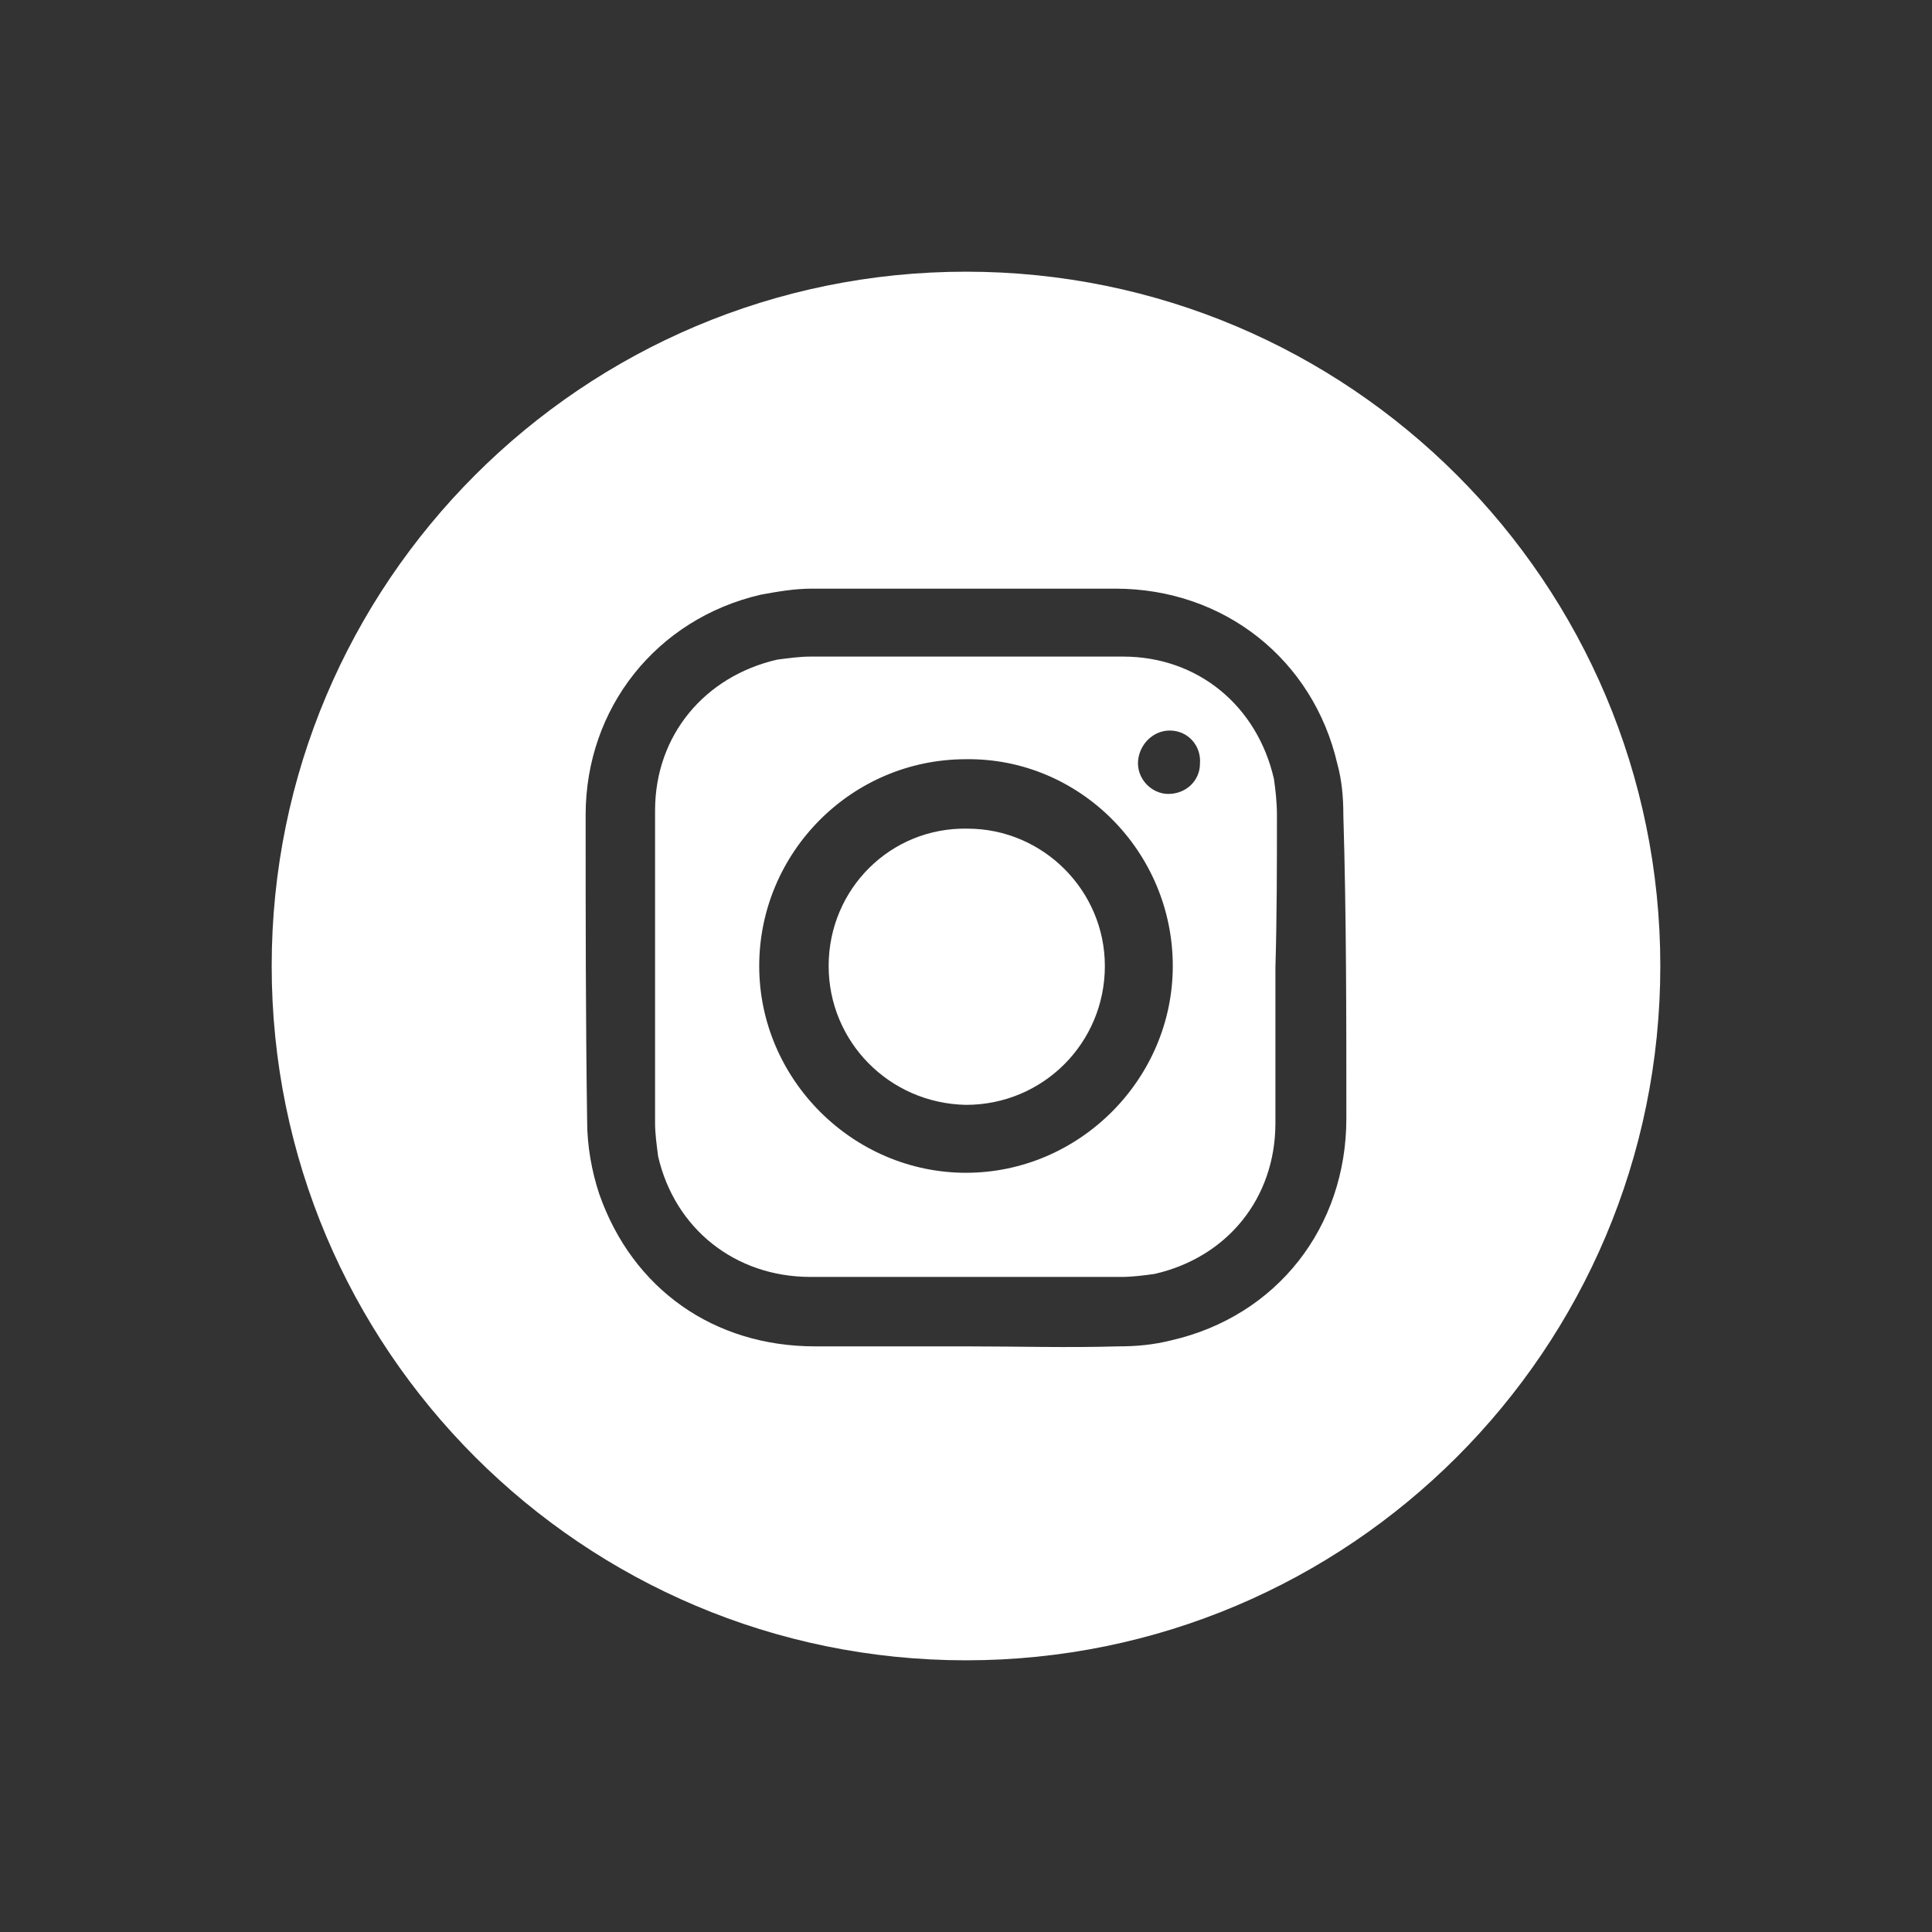
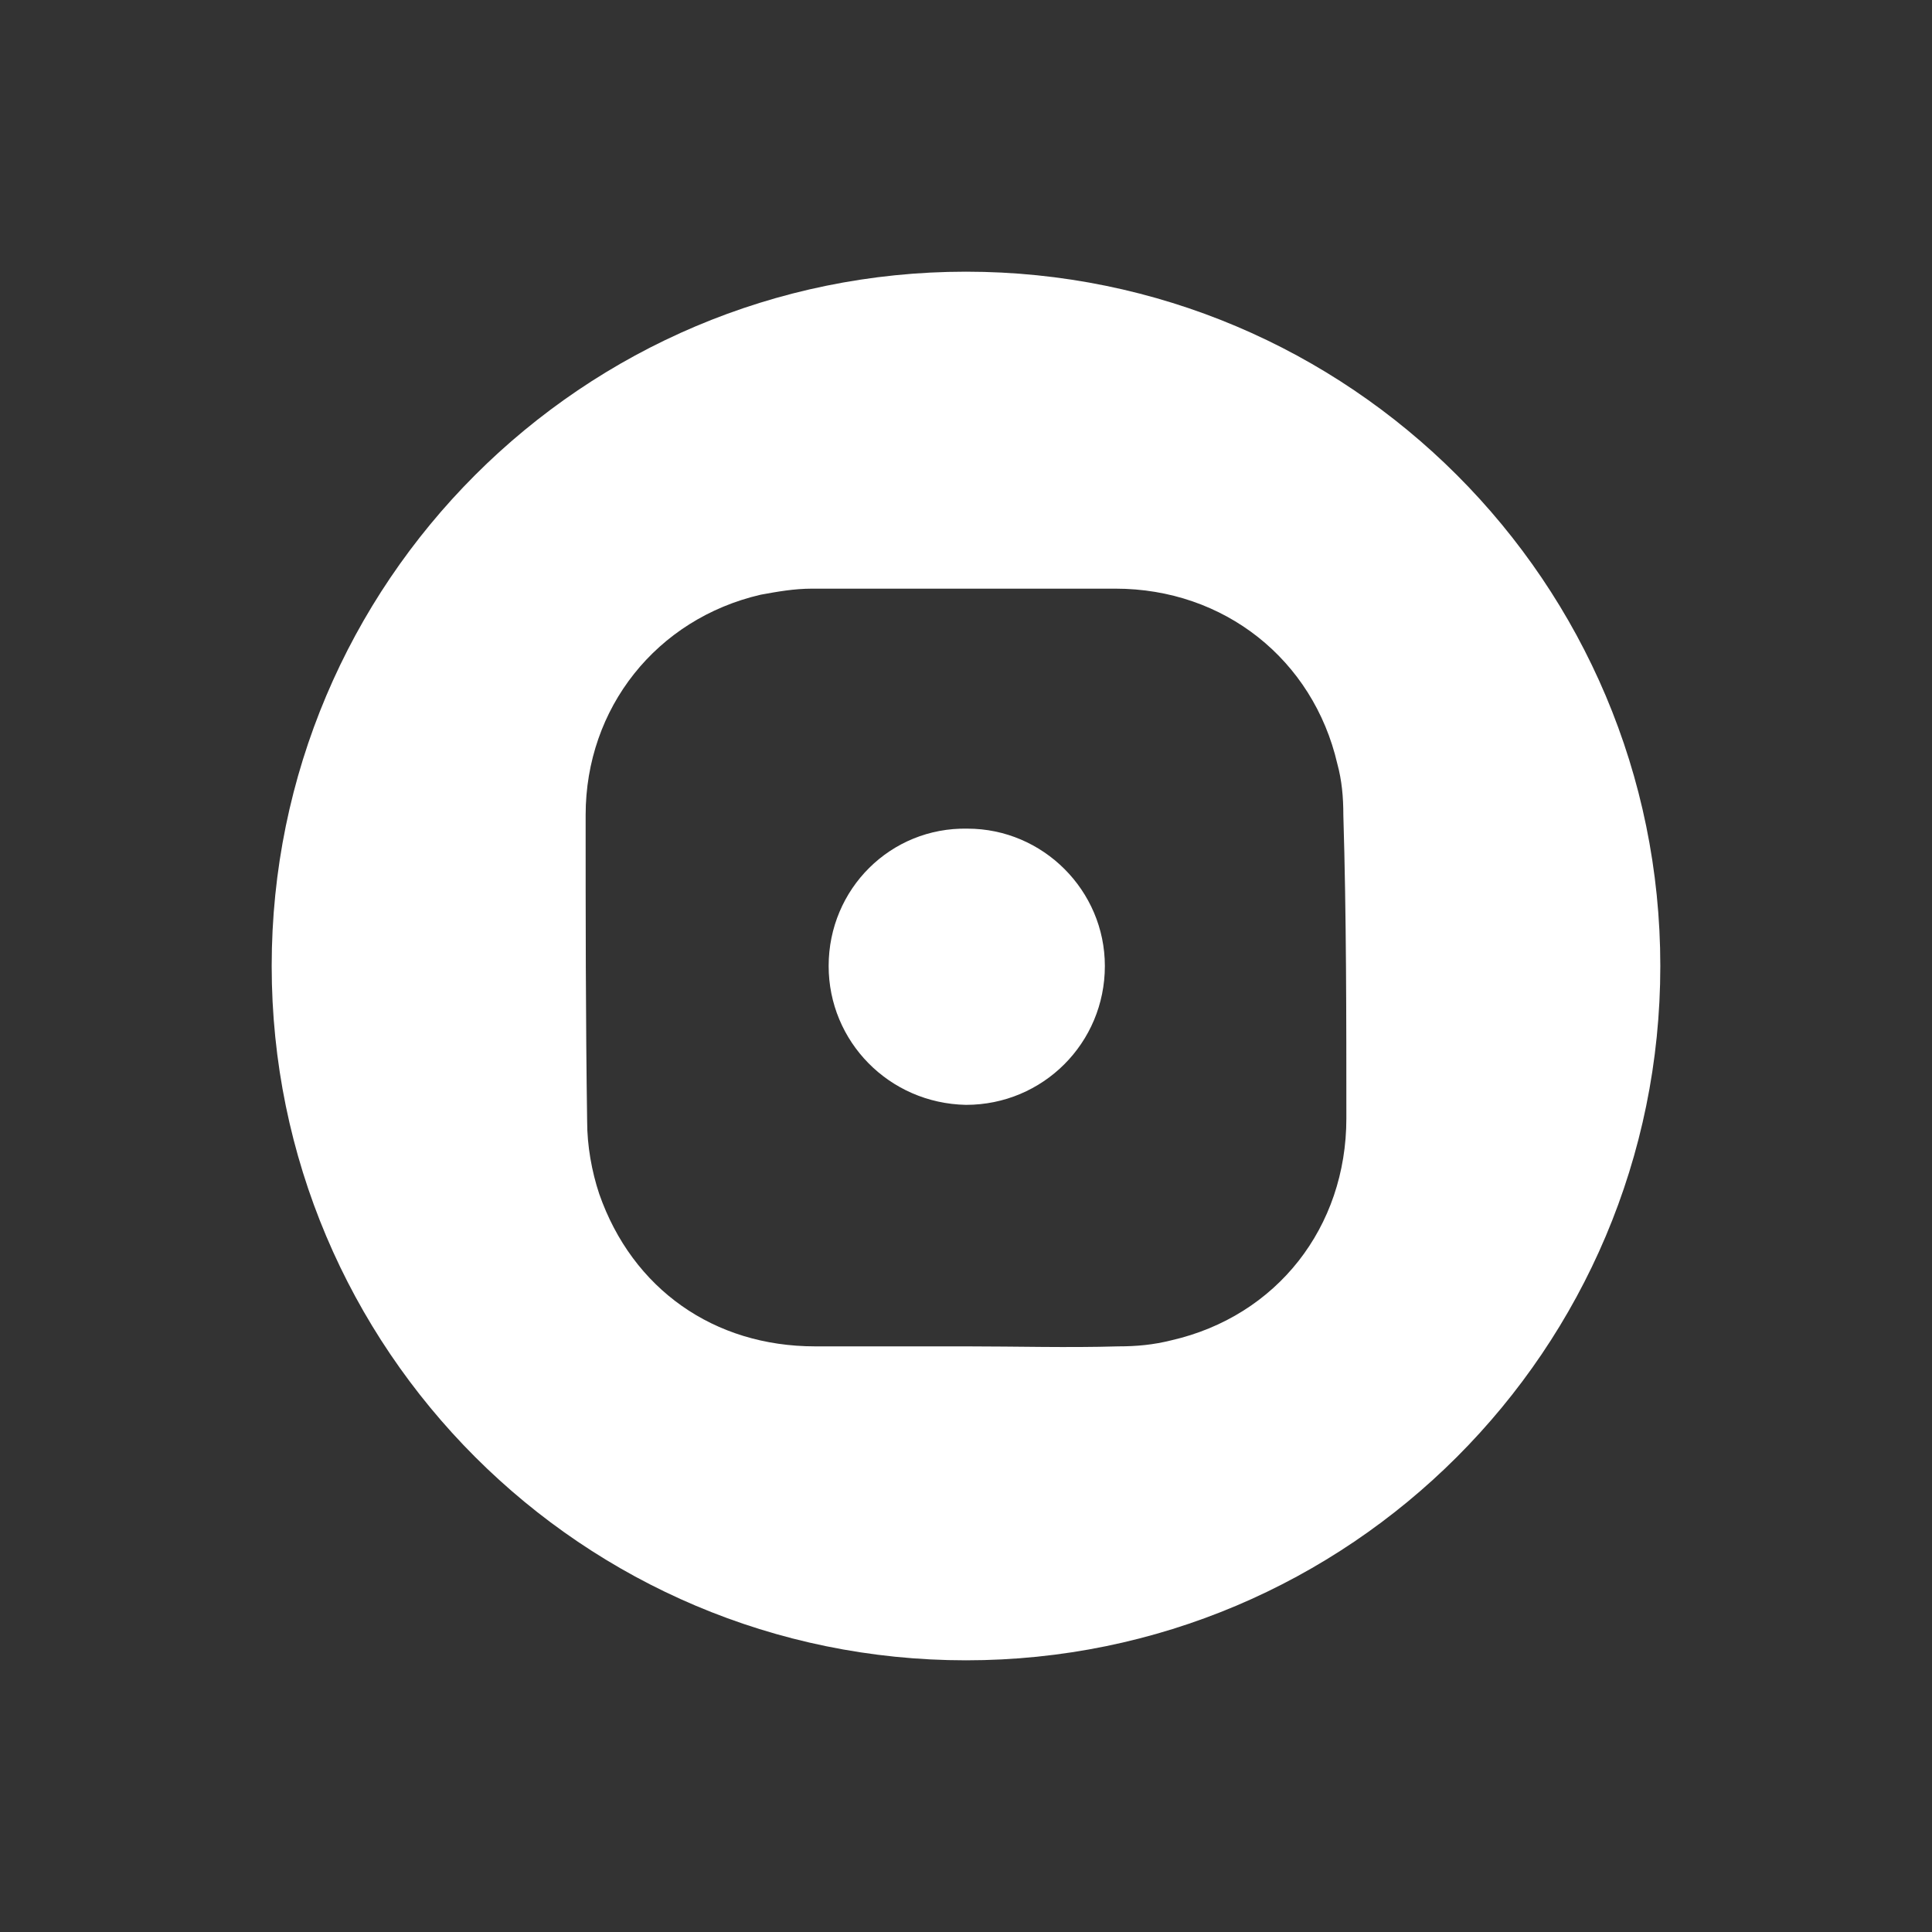
<svg xmlns="http://www.w3.org/2000/svg" version="1.1" id="Layer_1" x="0px" y="0px" viewBox="0 0 128 128" style="enable-background:new 0 0 128 128;" xml:space="preserve">
  <rect x="0" y="0" width="128" height="128" fill="#333333" stroke="none" />
  <style type="text/css">
	.st0{fill:#FFFFFF;}
</style>
  <g>
    <g>
      <path class="st0" d="M64.1,54.9c-5.1-0.1-9.2,4-9.2,9.1c0,5,4,9.1,9.1,9.2c5.1,0,9.2-4.1,9.2-9.2C73.2,59,69.1,54.9,64.1,54.9z" />
-       <path class="st0" d="M84.6,54c0-0.9-0.1-1.7-0.2-2.4c-1.1-4.8-5-8.1-10-8.1c-6.9,0-13.8,0-20.7,0c-0.7,0-1.4,0.1-2.2,0.2    c-4.8,1.1-8.1,5-8.1,10c0,6.9,0,13.8,0,20.7c0,0.7,0.1,1.4,0.2,2.2c1.1,4.8,5.1,8,10.1,8c6.8,0,13.7,0,20.6,0    c0.7,0,1.5-0.1,2.2-0.2c4.8-1.1,8-5,8-10c0-3.4,0-6.8,0-10.3C84.6,60.7,84.6,57.3,84.6,54z M64,77.7c-7.5,0-13.7-6.2-13.7-13.7    c0-7.5,6.1-13.7,13.7-13.7c7.5-0.1,13.7,6.1,13.7,13.7C77.7,71.5,71.5,77.7,64,77.7z M77.4,52.6c-1.1,0-2.1-1-2-2.2    c0.1-1.1,1-2,2.1-2c1.2,0,2.1,1,2,2.2C79.5,51.7,78.6,52.6,77.4,52.6z" />
      <path class="st0" d="M64,18c-25.4,0-46,20.6-46,46s20.6,46,46,46s46-20.6,46-46S89.4,18,64,18z M89.2,74.1    c0,7.2-4.6,13.1-11.6,14.7c-1.2,0.3-2.3,0.4-3.5,0.4c-3.4,0.1-6.7,0-10.1,0c-3.3,0-6.7,0-10,0c-6.7,0-12.1-3.8-14.3-10.1    c-0.5-1.5-0.8-3.2-0.8-4.8c-0.1-6.8-0.1-13.6-0.1-20.3c0-7.1,4.7-13,11.6-14.6c1.1-0.2,2.2-0.4,3.4-0.4c6.7,0,13.4,0,20.1,0    c7.2,0,13.1,4.7,14.7,11.6c0.3,1.1,0.4,2.2,0.4,3.4C89.2,60.6,89.2,67.4,89.2,74.1z" />
    </g>
  </g>
</svg>